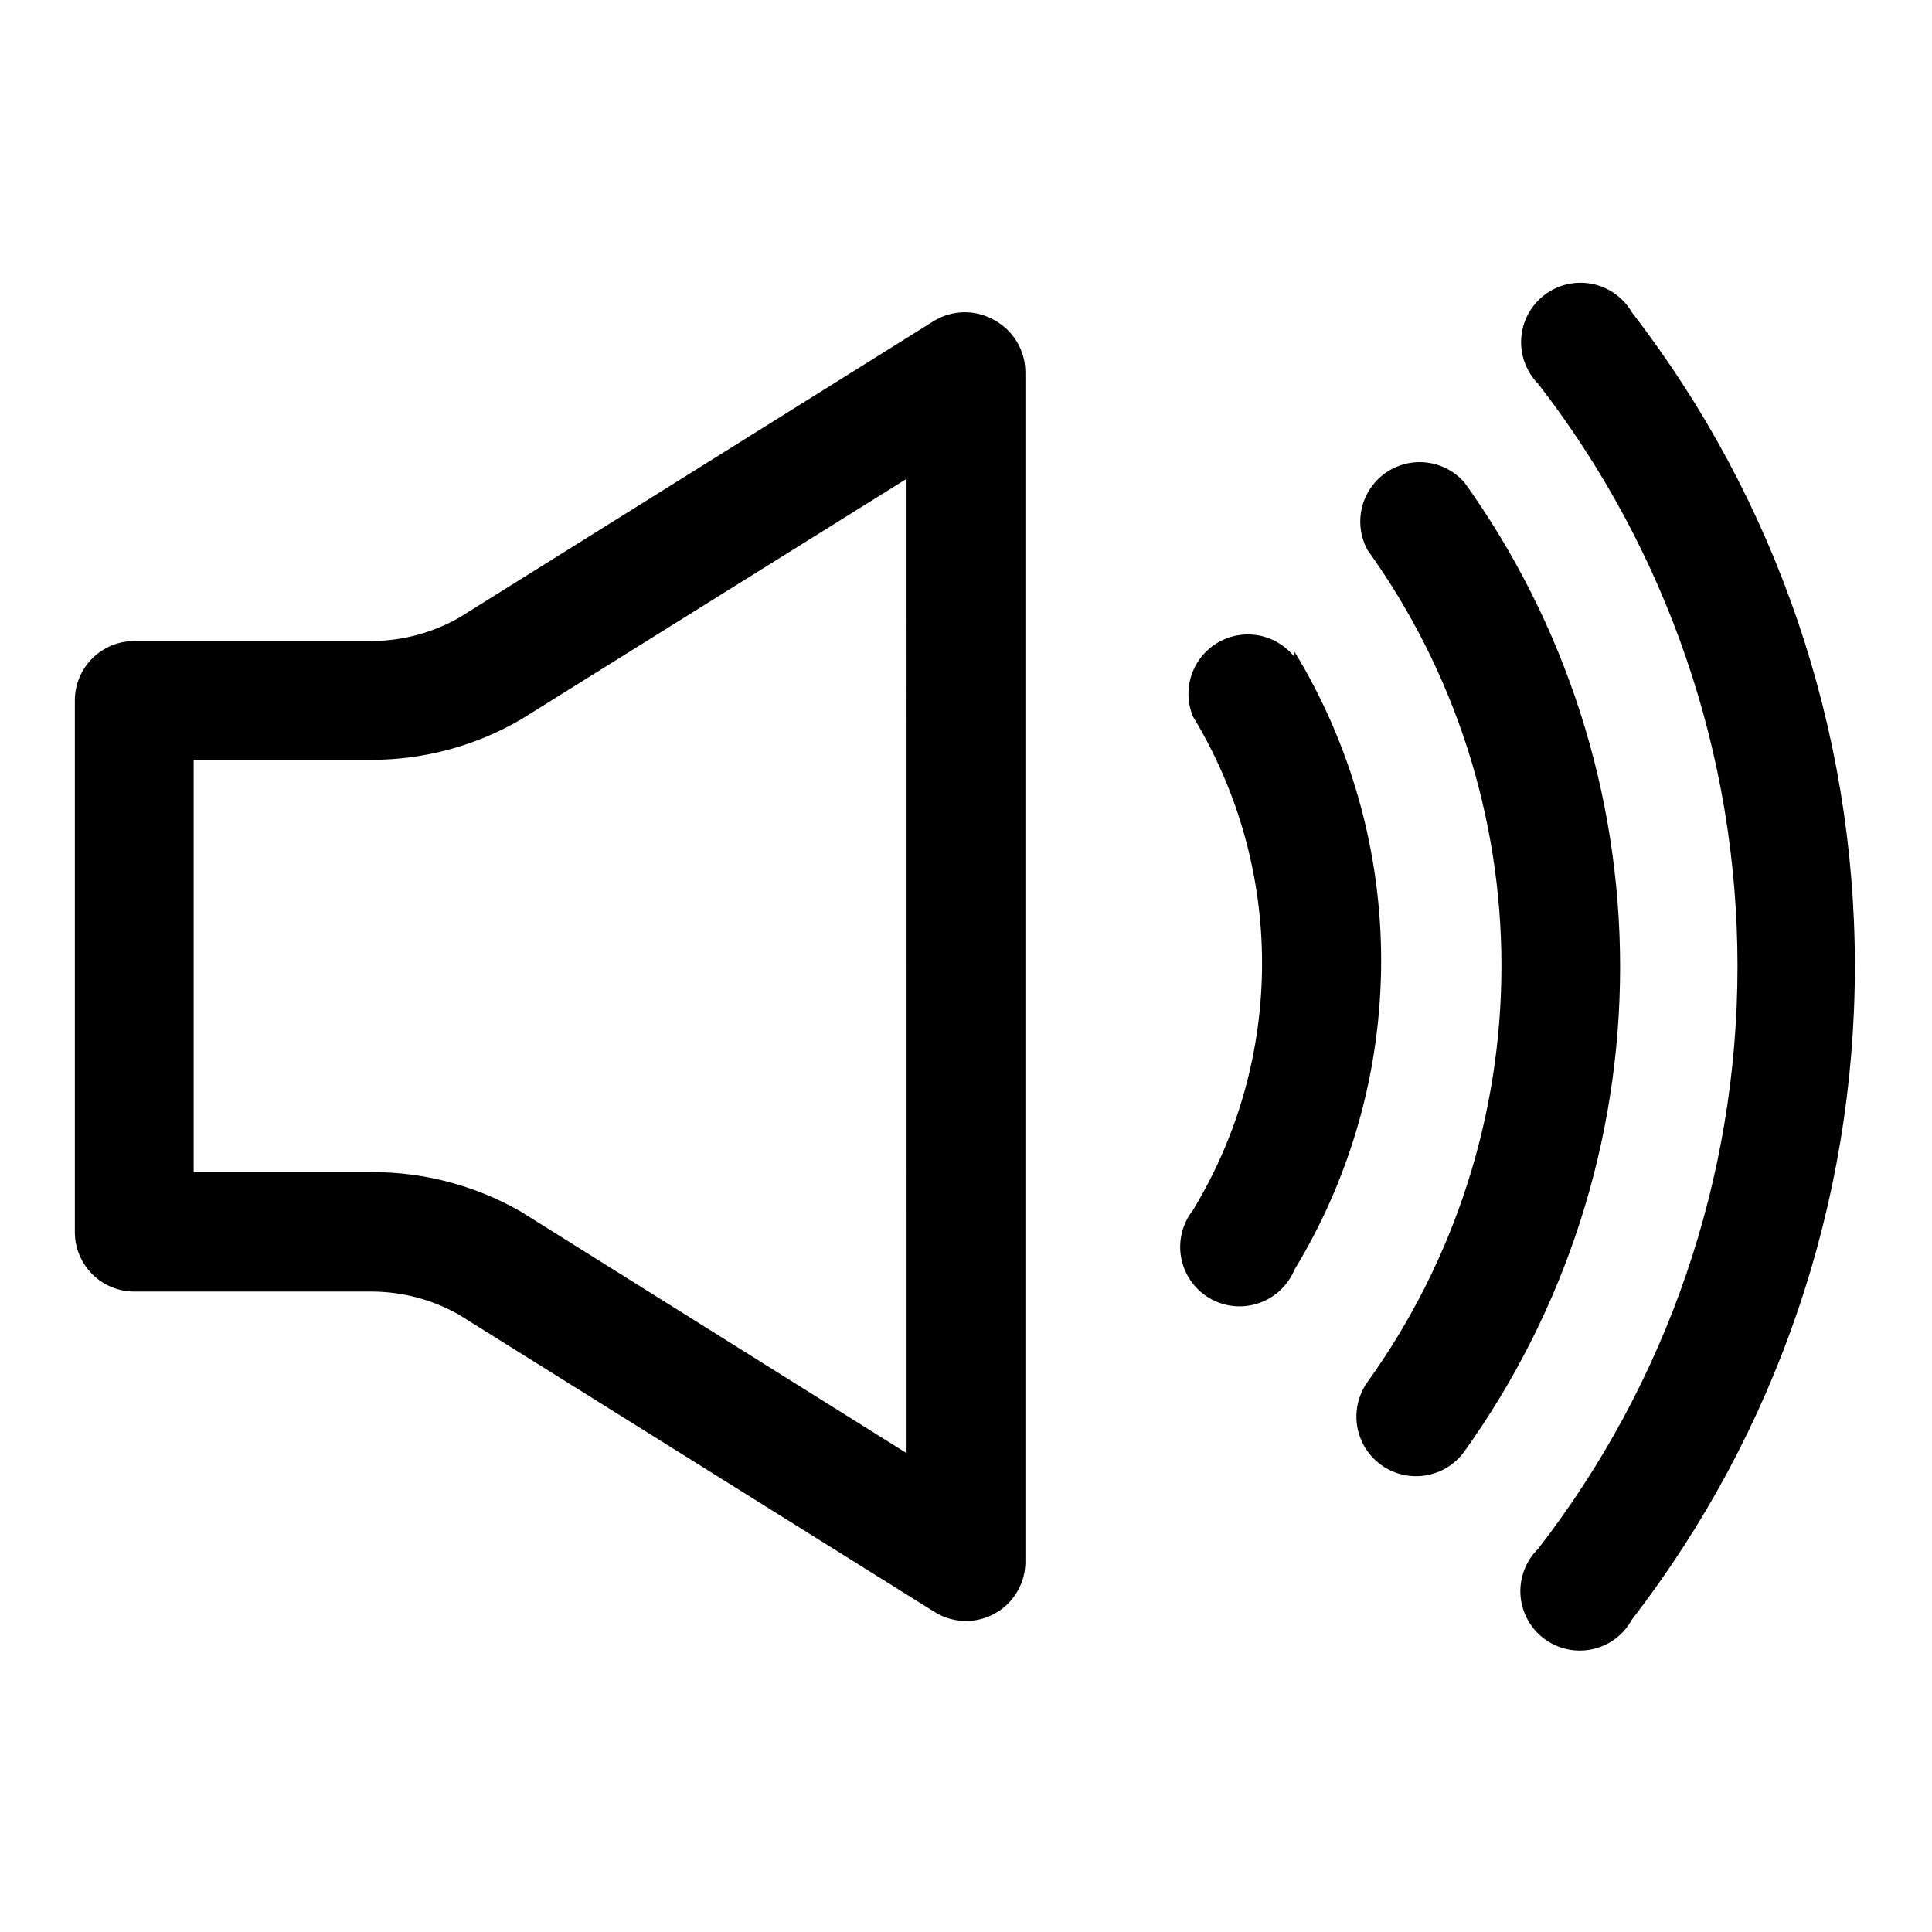
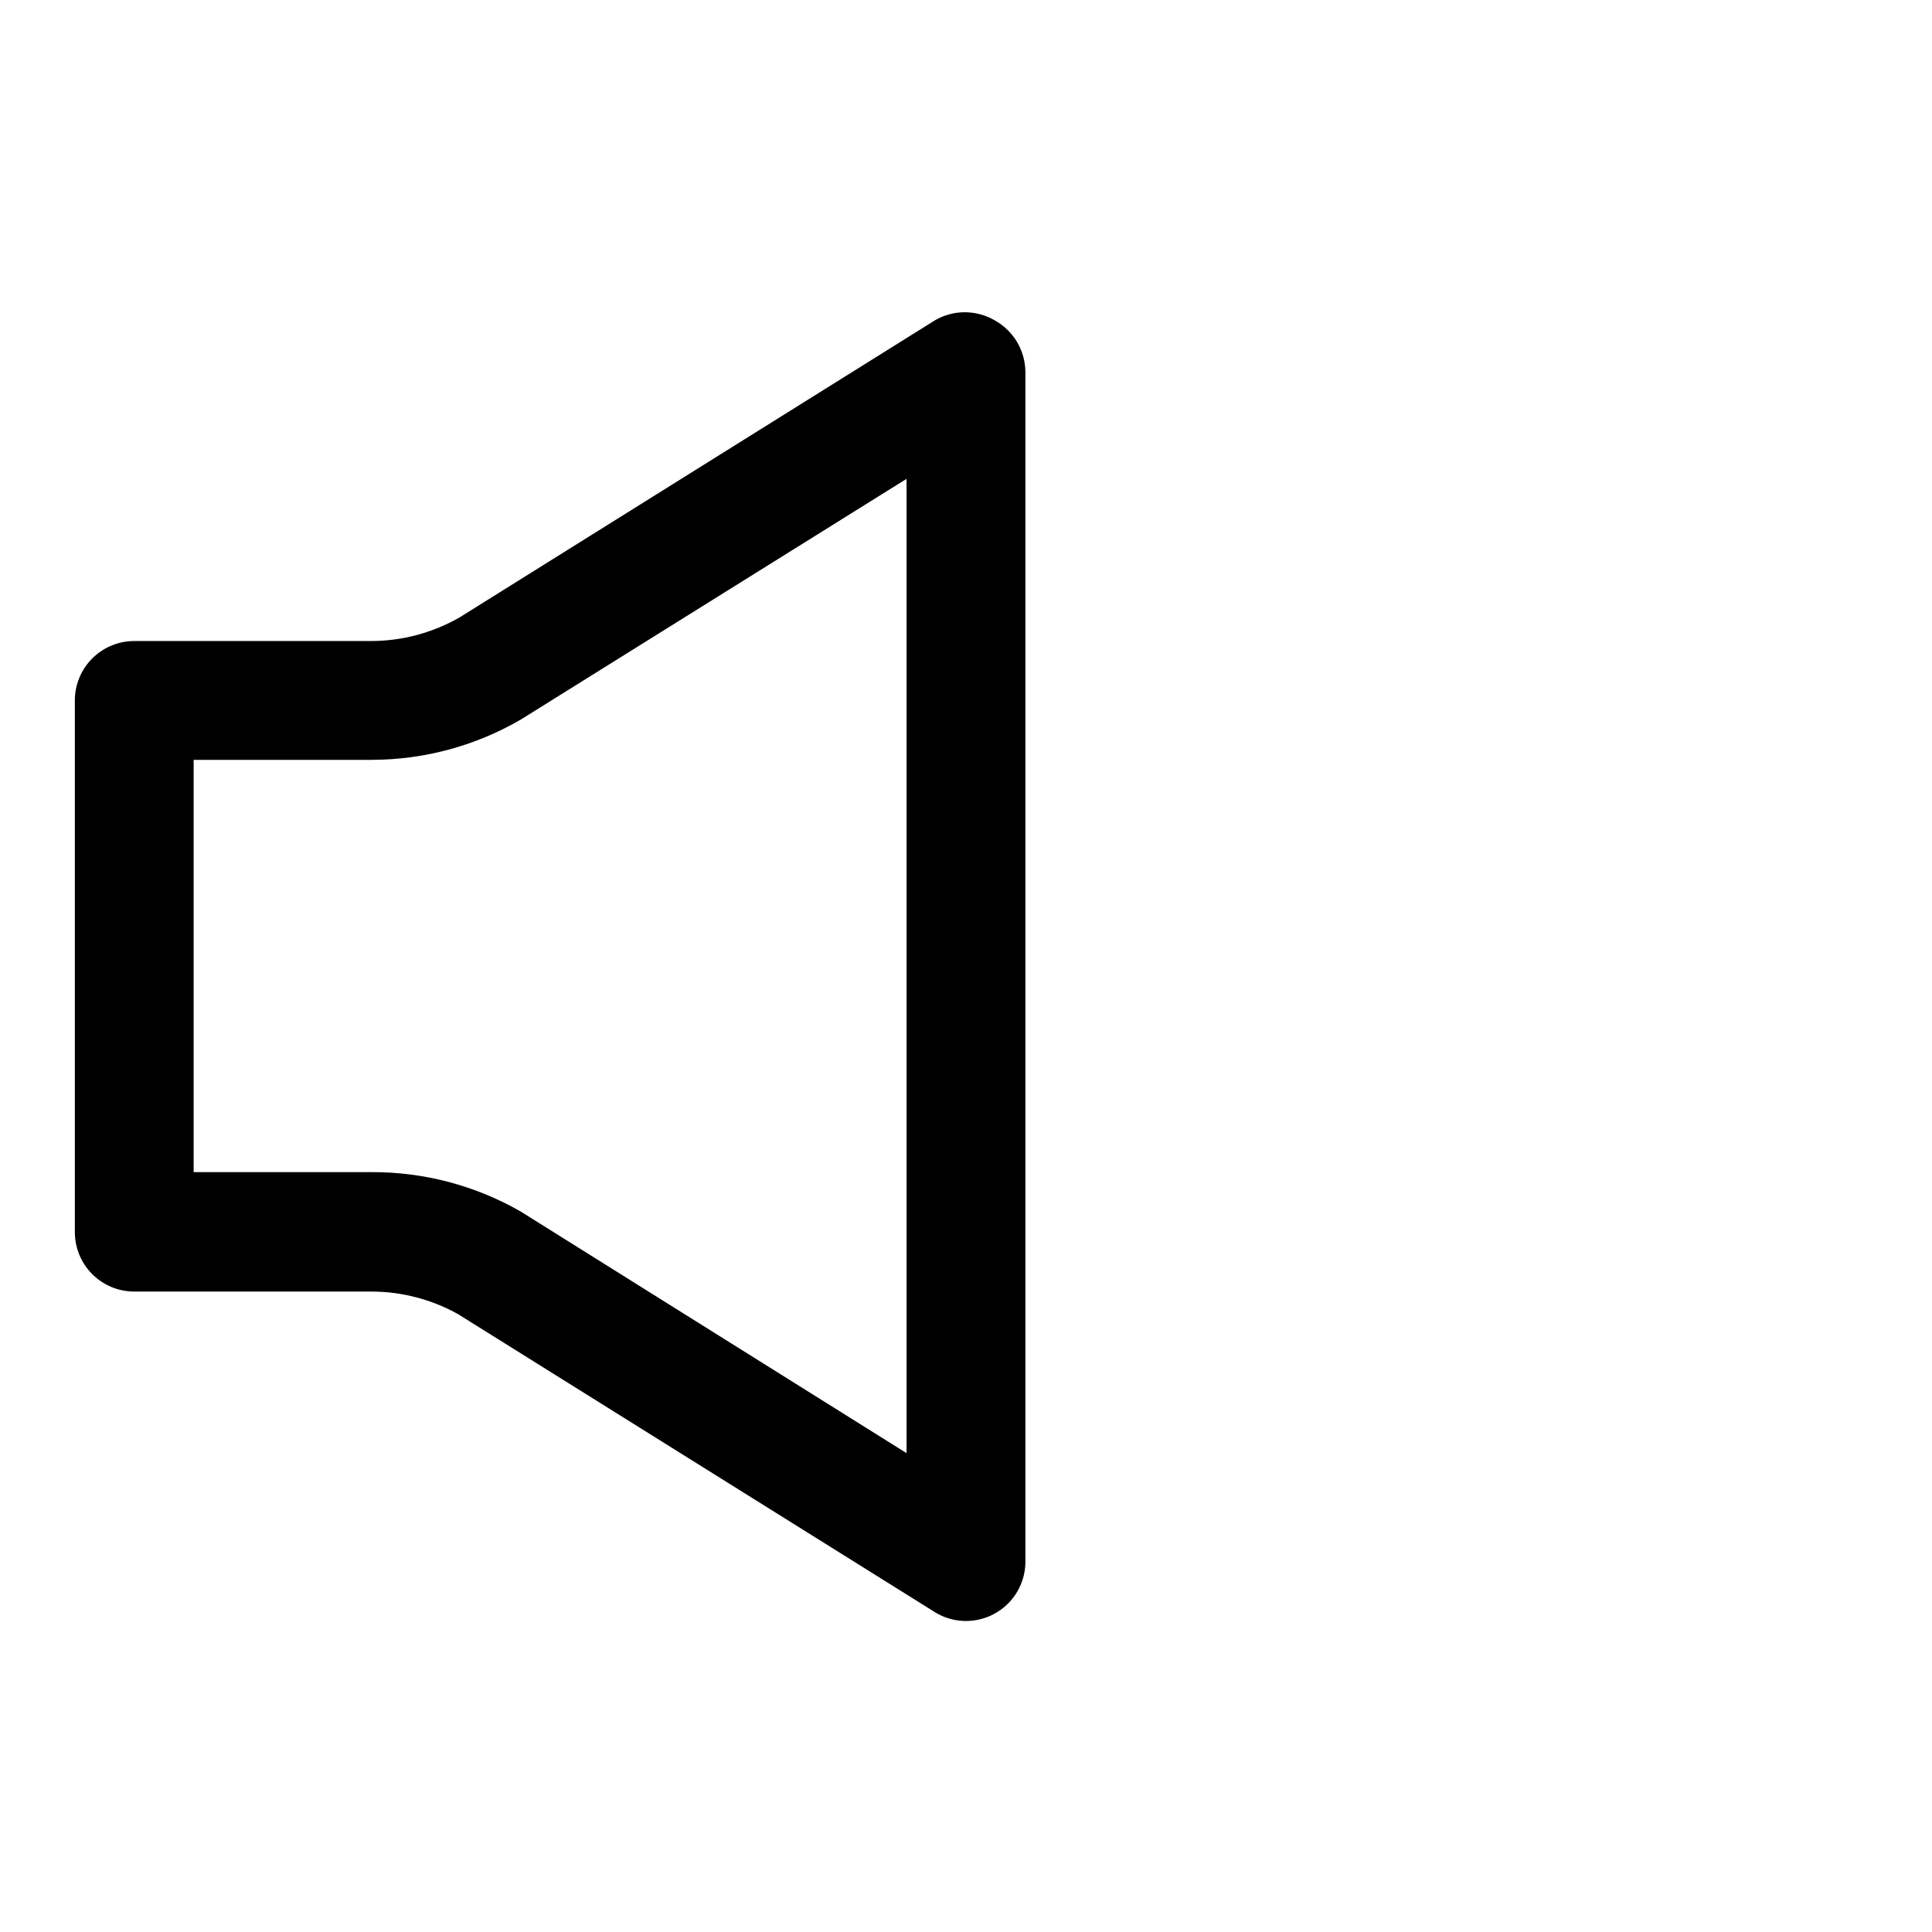
<svg xmlns="http://www.w3.org/2000/svg" fill="#000000" width="800px" height="800px" version="1.1" viewBox="144 144 512 512">
  <g>
    <path d="m407.55 228.86c-2.391-1.379-5.106-2.109-7.871-2.109-2.762 0-5.481 0.73-7.871 2.109l-125.95 78.719v0.004c-7.137 4.106-15.223 6.277-23.457 6.297h-62.82c-4.176 0-8.18 1.66-11.133 4.609-2.953 2.953-4.613 6.957-4.613 11.133v140.91c0 4.176 1.66 8.18 4.613 11.133 2.953 2.953 6.957 4.613 11.133 4.613h62.977c7.992 0.027 15.848 2.086 22.828 5.981l125.95 78.719v0.004c3.219 2.117 7.102 2.984 10.914 2.434 3.812-0.551 7.293-2.481 9.781-5.426 2.484-2.941 3.805-6.695 3.707-10.551v-314.88c-0.02-2.805-0.789-5.555-2.231-7.965-1.438-2.406-3.496-4.387-5.957-5.734zm-23.301 300.24-102.34-64.082c-11.98-6.852-25.555-10.438-39.359-10.391h-47.234v-109.26h47.234c13.887-0.02 27.52-3.715 39.516-10.707l102.18-63.762z" />
-     <path d="m576.49 226.81c-2.258-3.914-6.094-6.672-10.523-7.566-4.434-0.895-9.035 0.16-12.637 2.894s-5.852 6.887-6.18 11.395c-0.328 4.512 1.297 8.945 4.465 12.172 34.254 44.168 52.844 98.477 52.844 154.37s-18.59 110.2-52.844 154.37c-3.266 3.211-4.973 7.688-4.672 12.258 0.301 4.574 2.578 8.789 6.238 11.543 3.66 2.758 8.34 3.785 12.816 2.809 4.477-0.973 8.309-3.848 10.492-7.875 38.301-49.609 59.074-110.51 59.074-173.18s-20.773-123.58-59.074-173.19z" />
-     <path d="m531.93 271.68c-3.473-3.859-8.629-5.758-13.777-5.074s-9.629 3.867-11.973 8.5c-2.348 4.633-2.254 10.129 0.246 14.68 23.066 32.121 35.473 70.668 35.473 110.21s-12.406 78.09-35.473 110.21c-3.293 4.586-3.887 10.574-1.562 15.719 2.324 5.141 7.215 8.652 12.832 9.207 5.613 0.559 11.102-1.922 14.391-6.504 26.828-37.438 41.258-82.336 41.258-128.39 0-46.055-14.43-90.957-41.258-128.39z" />
-     <path d="m487.06 318.13c-3.16-4.012-8.074-6.242-13.18-5.977-5.102 0.262-9.758 2.984-12.492 7.305-2.731 4.316-3.195 9.691-1.25 14.418 11.984 19.715 18.32 42.344 18.32 65.414 0 23.074-6.336 45.703-18.32 65.418-2.816 3.578-3.949 8.199-3.102 12.672 0.848 4.477 3.59 8.363 7.519 10.664 3.934 2.297 8.664 2.781 12.98 1.324 4.316-1.453 7.789-4.707 9.523-8.918 15.02-24.668 22.961-52.988 22.961-81.867 0-28.879-7.941-57.203-22.961-81.871z" />
  </g>
</svg>